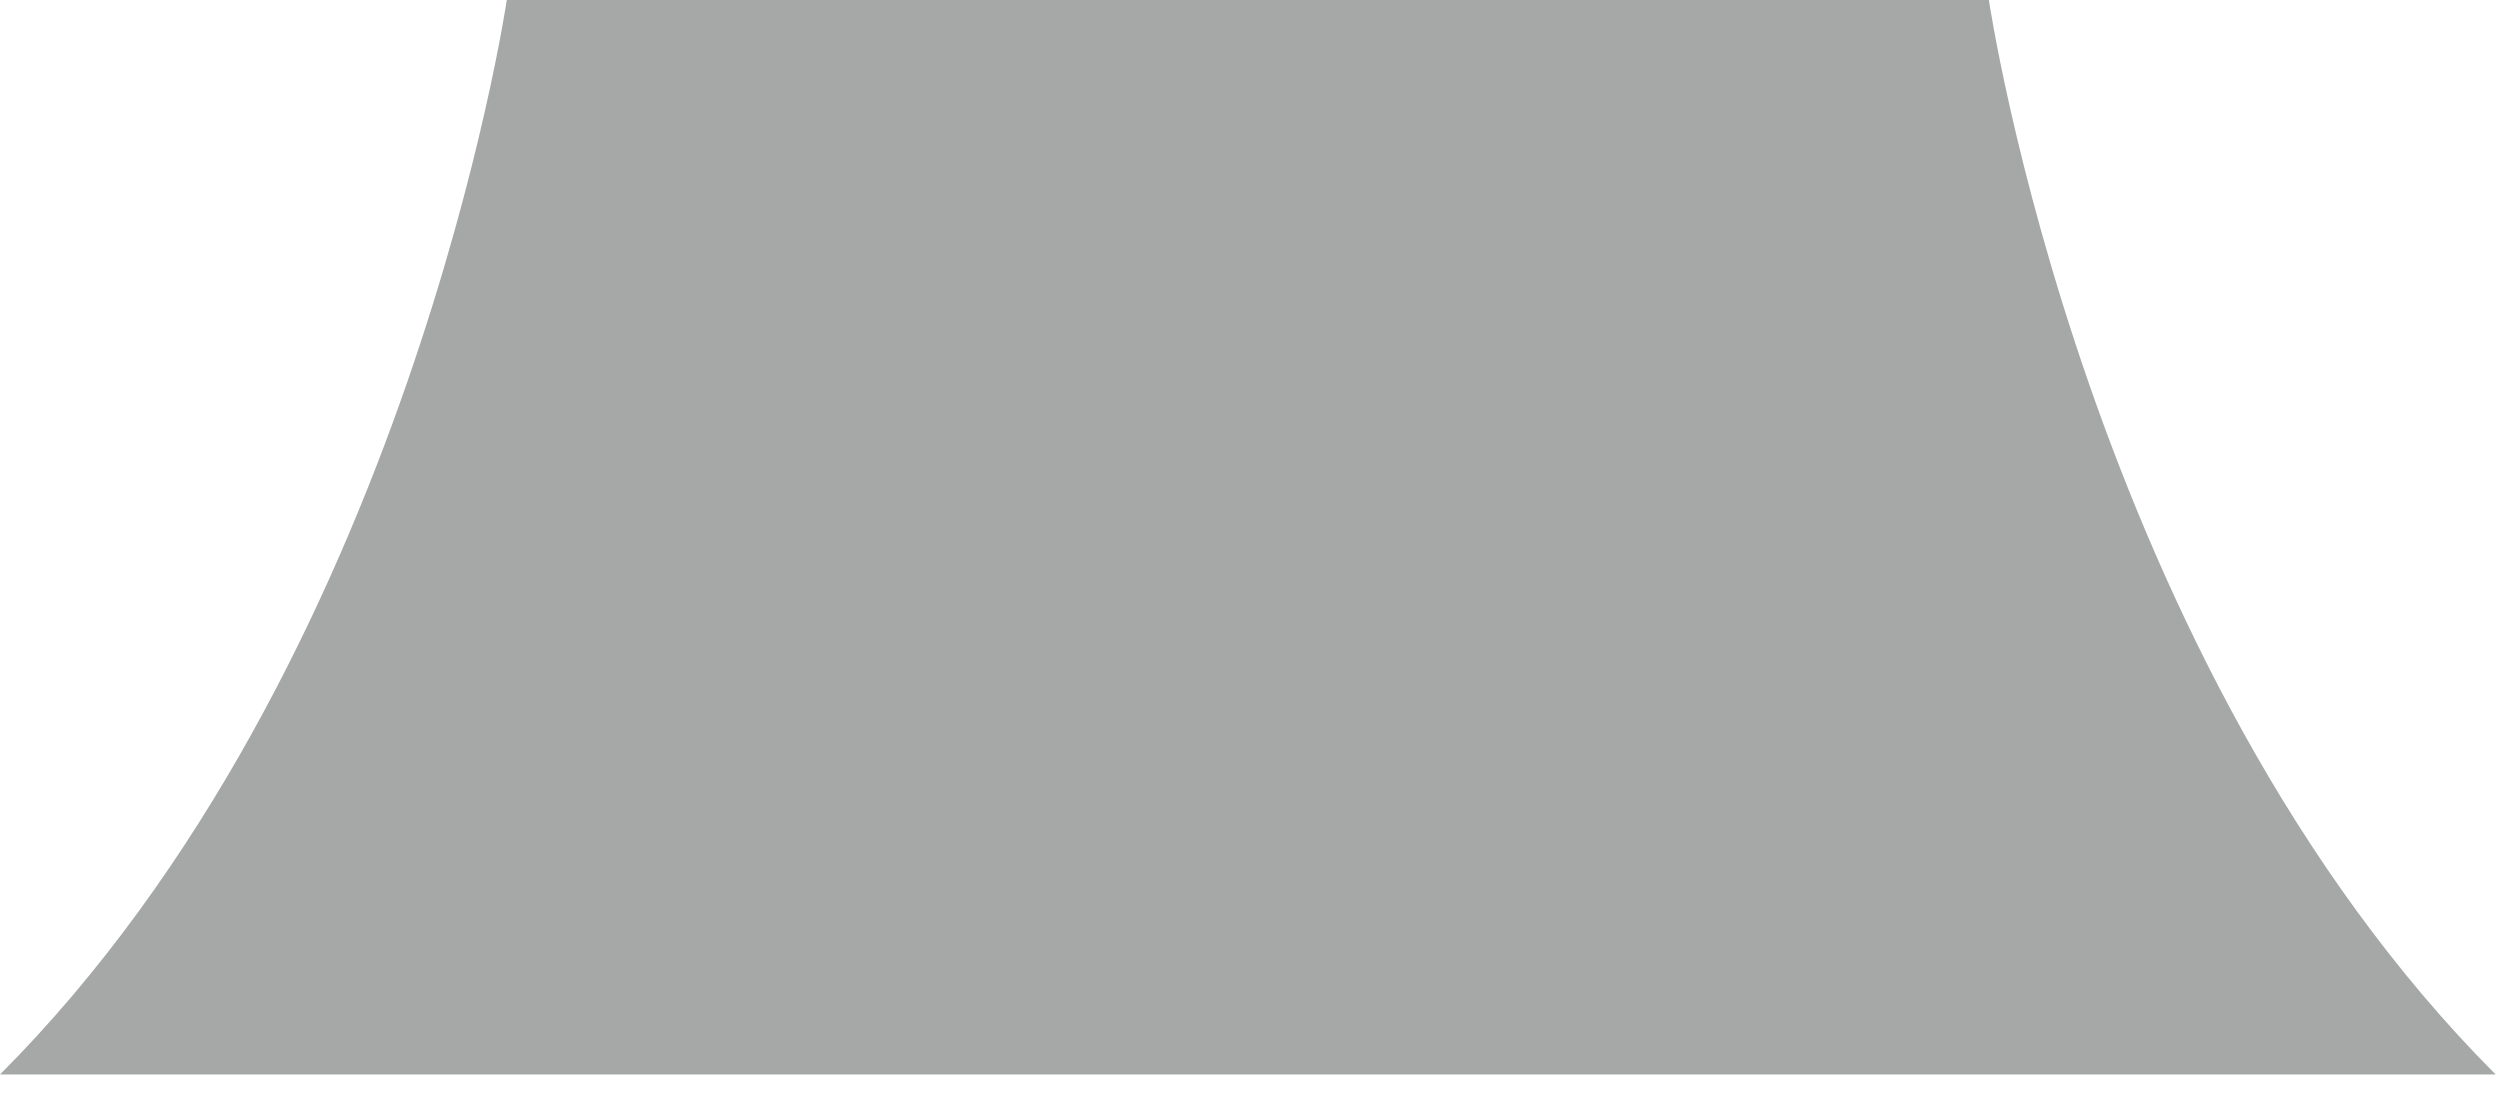
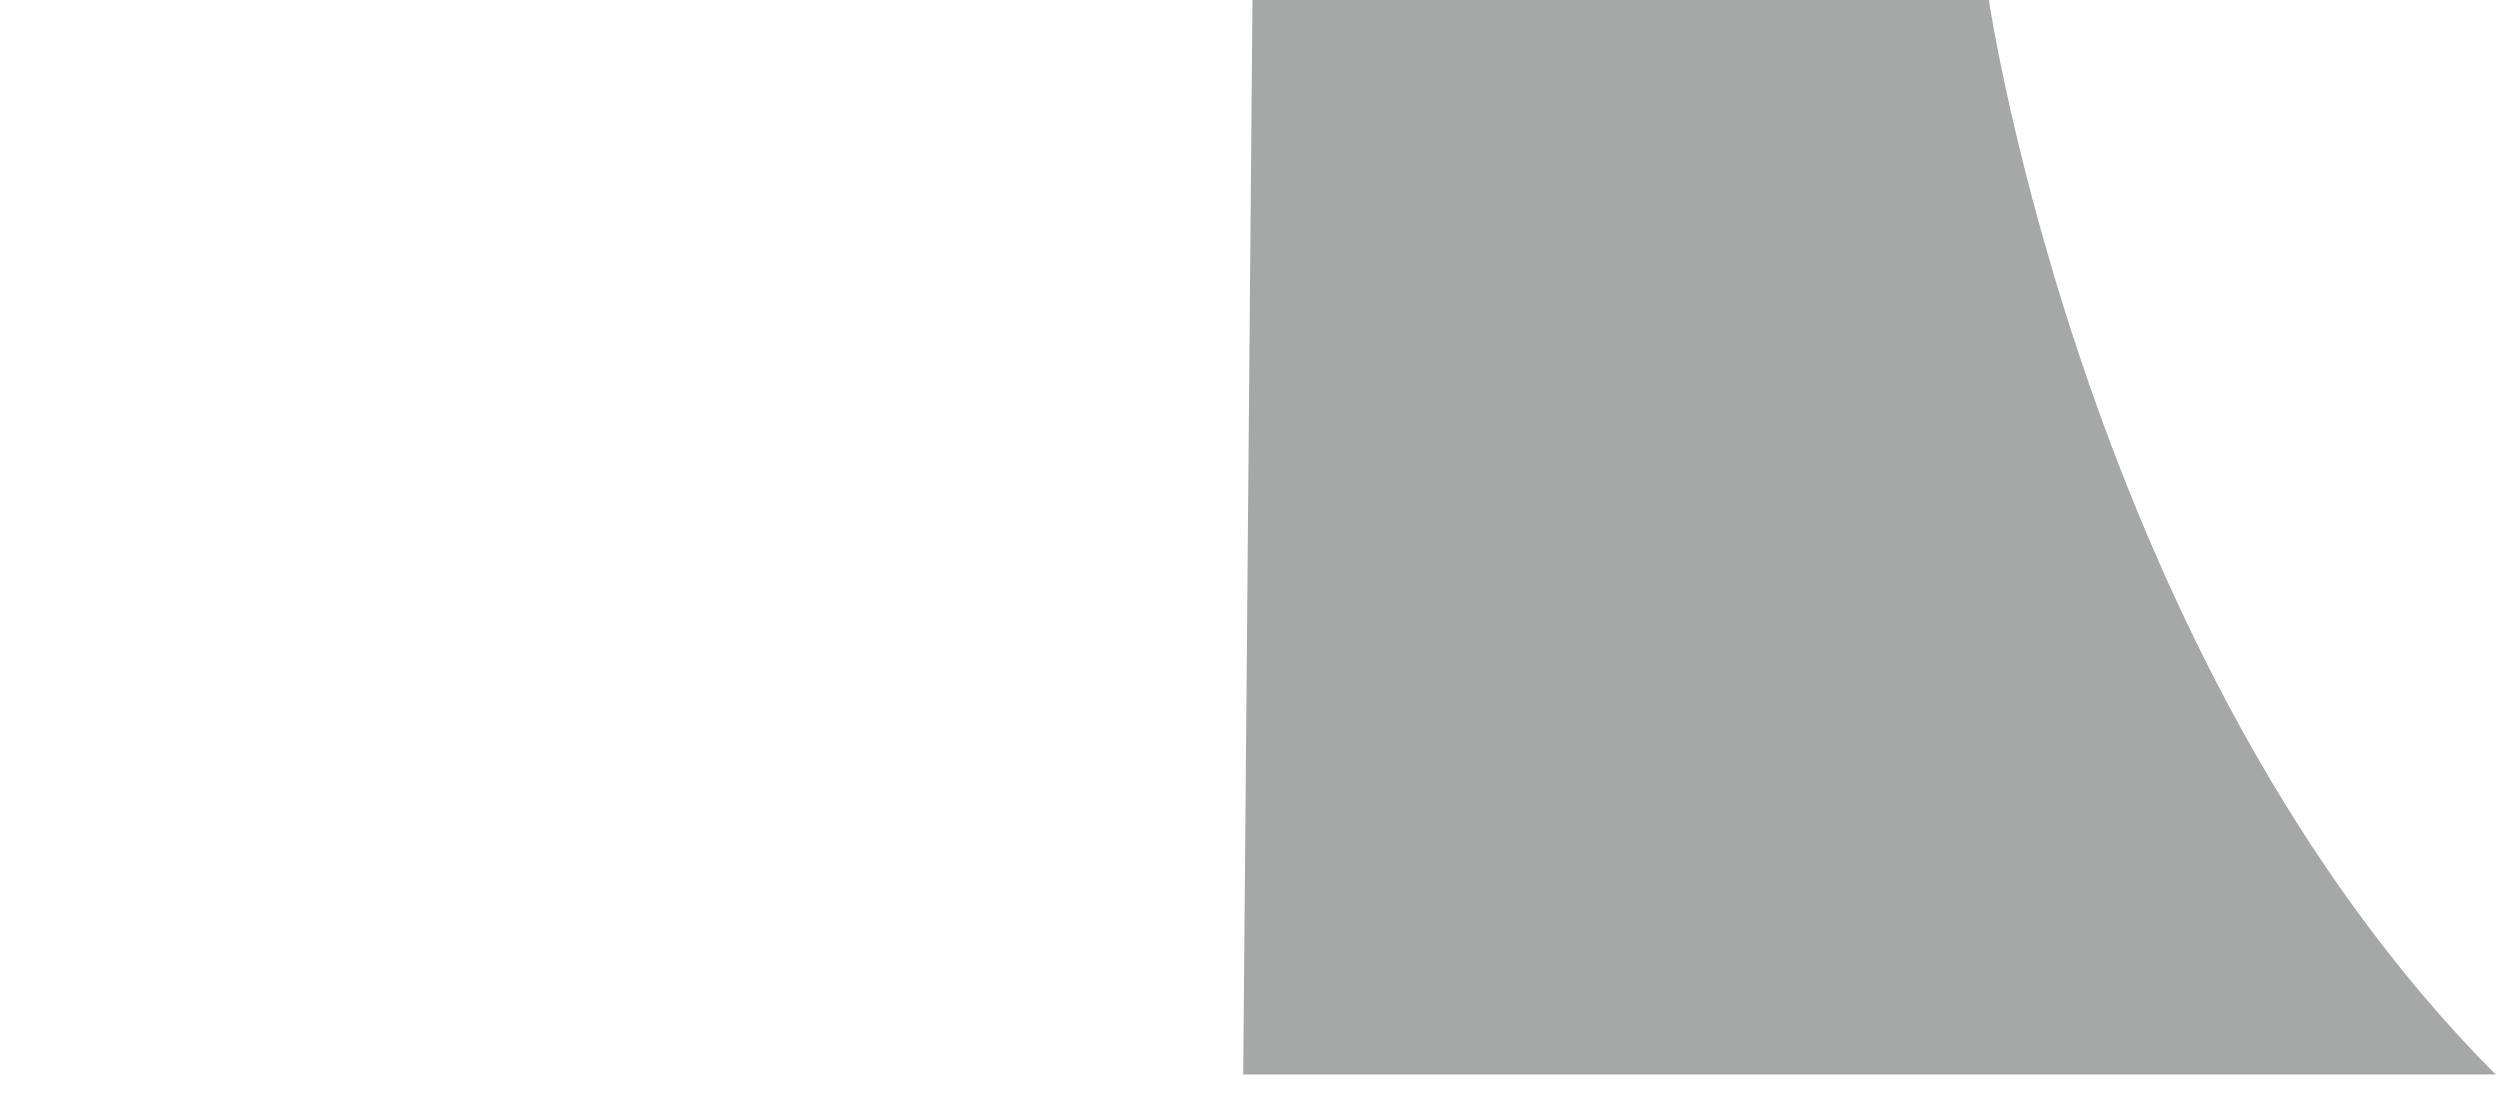
<svg xmlns="http://www.w3.org/2000/svg" fill="none" height="100%" overflow="visible" preserveAspectRatio="none" style="display: block;" viewBox="0 0 63 28" width="100%">
-   <path d="M31.562 0H50.12C50.12 0 52.589 16.755 62.891 27.077H0C10.302 16.755 12.771 0 12.771 0H31.329" fill="#A6A8A8" id="Vector" />
+   <path d="M31.562 0H50.12C50.12 0 52.589 16.755 62.891 27.077H0H31.329" fill="#A6A8A8" id="Vector" />
</svg>